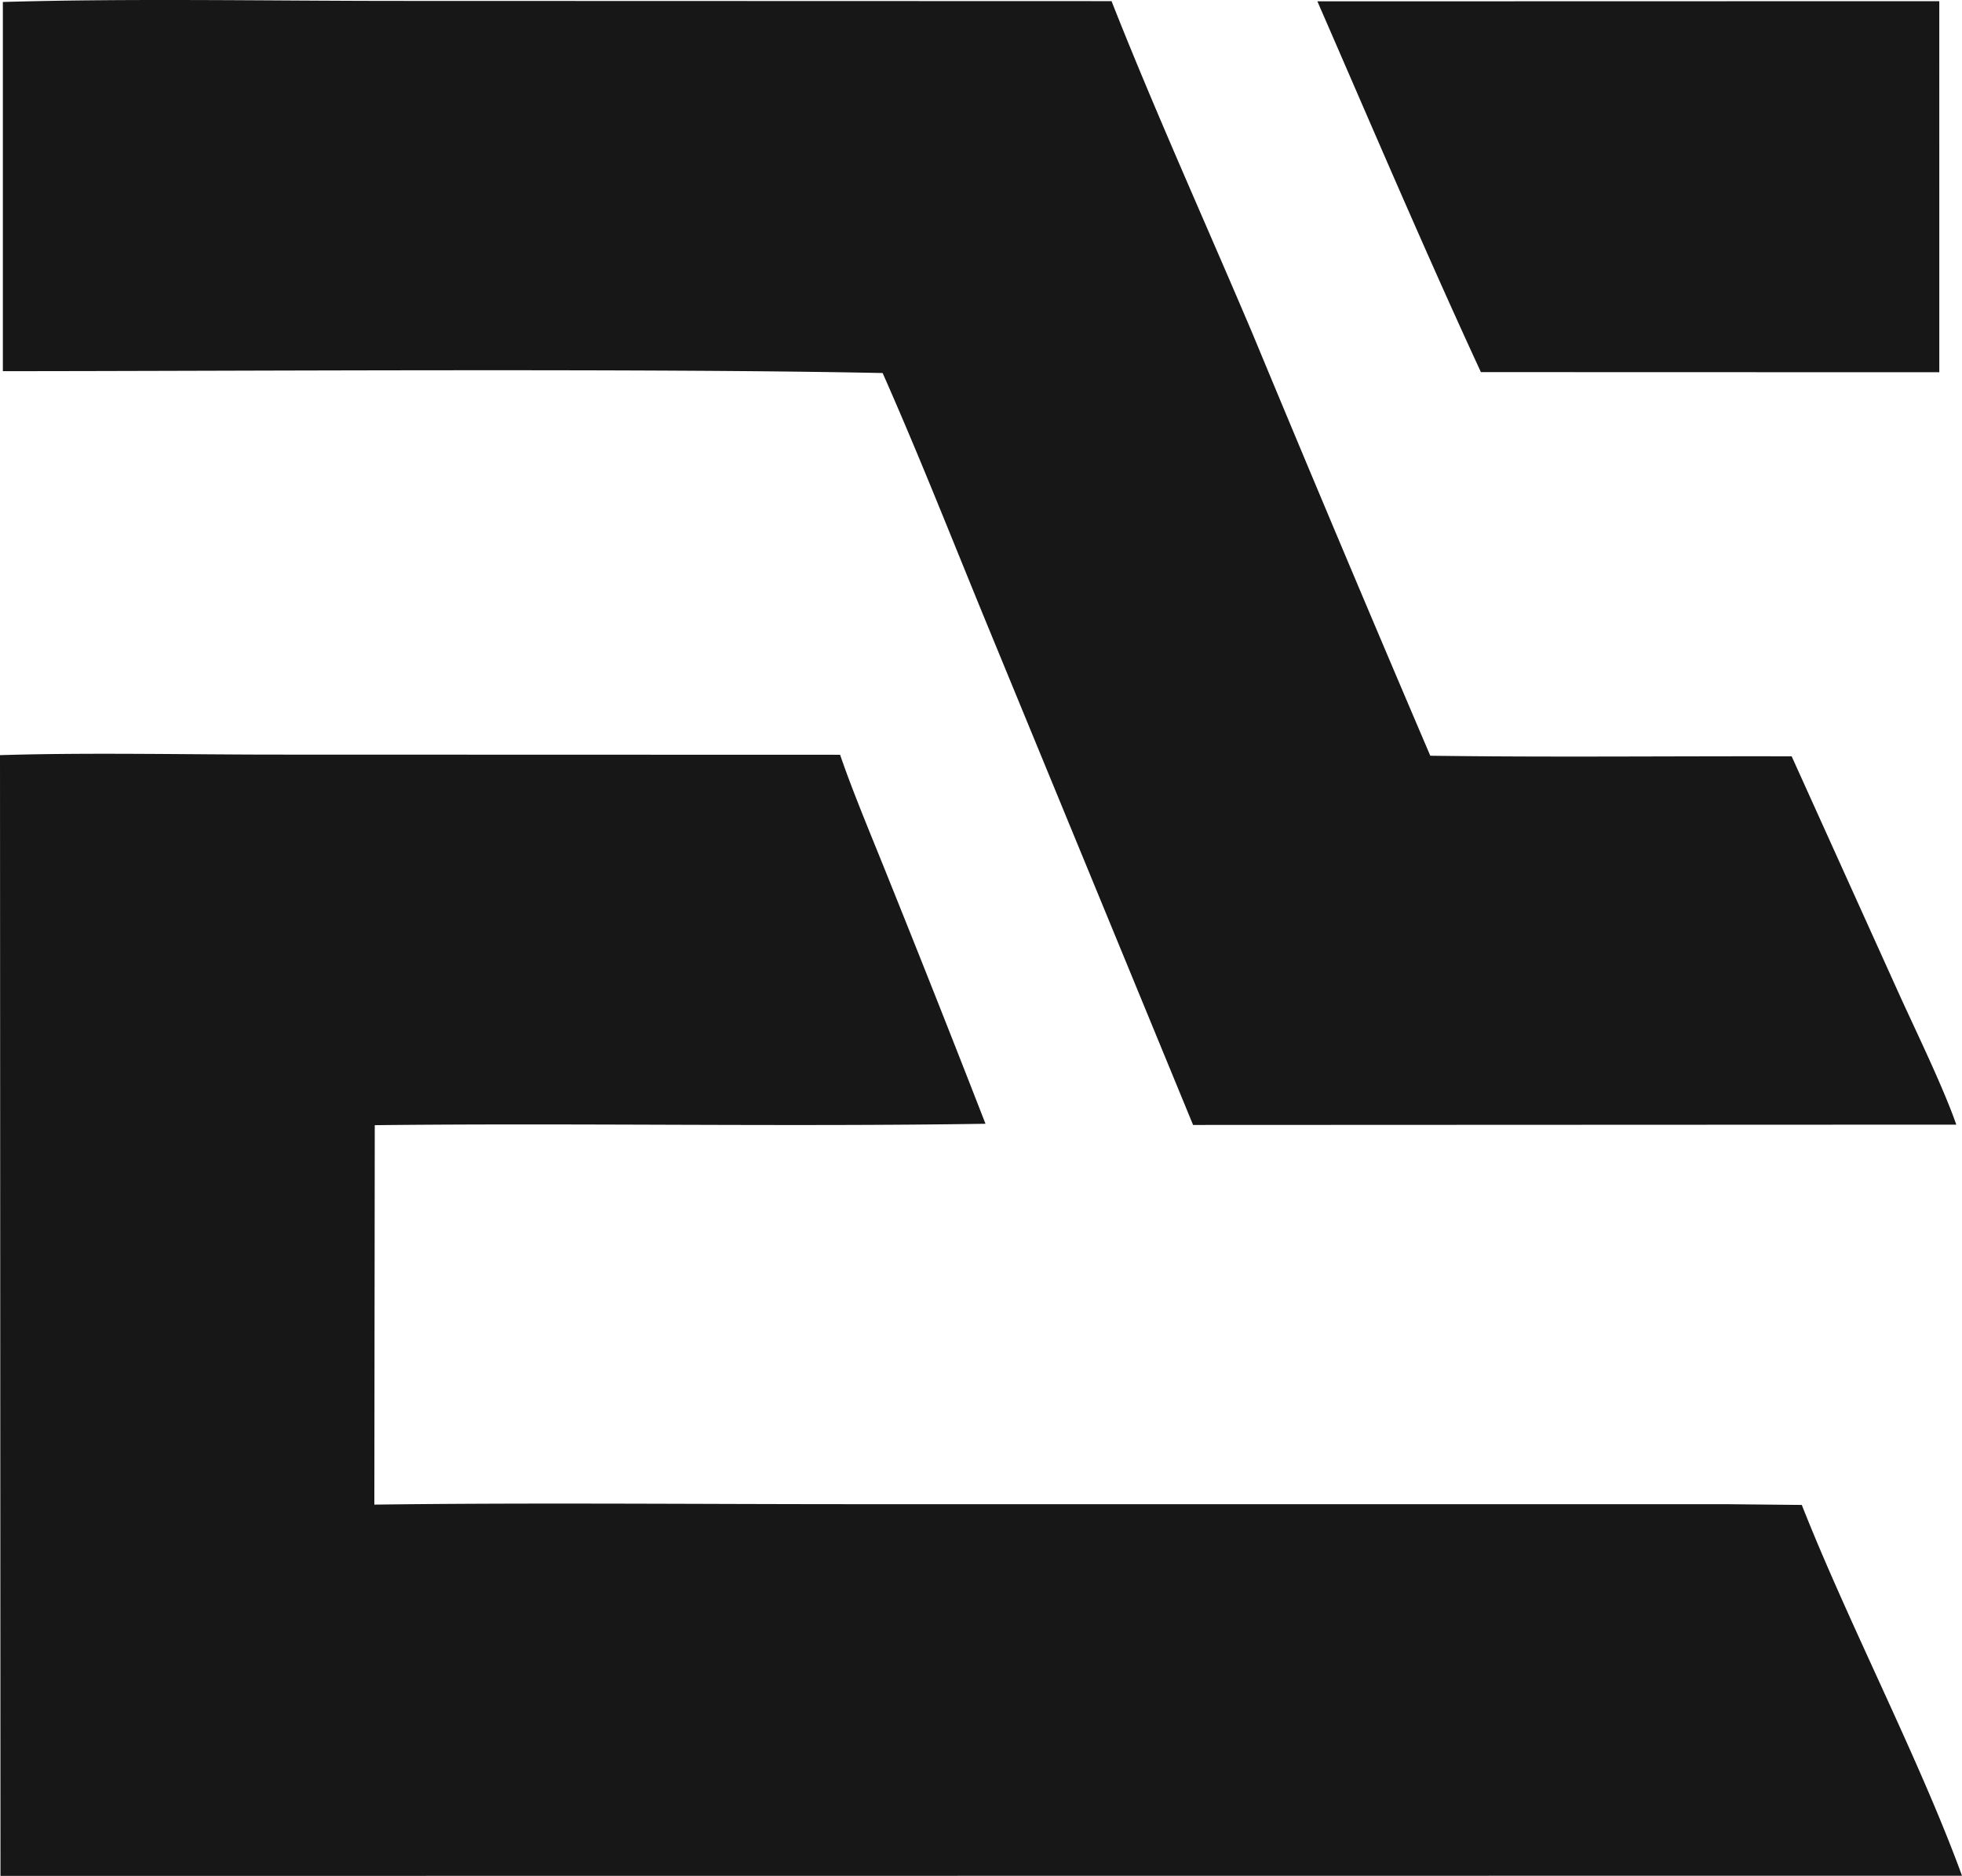
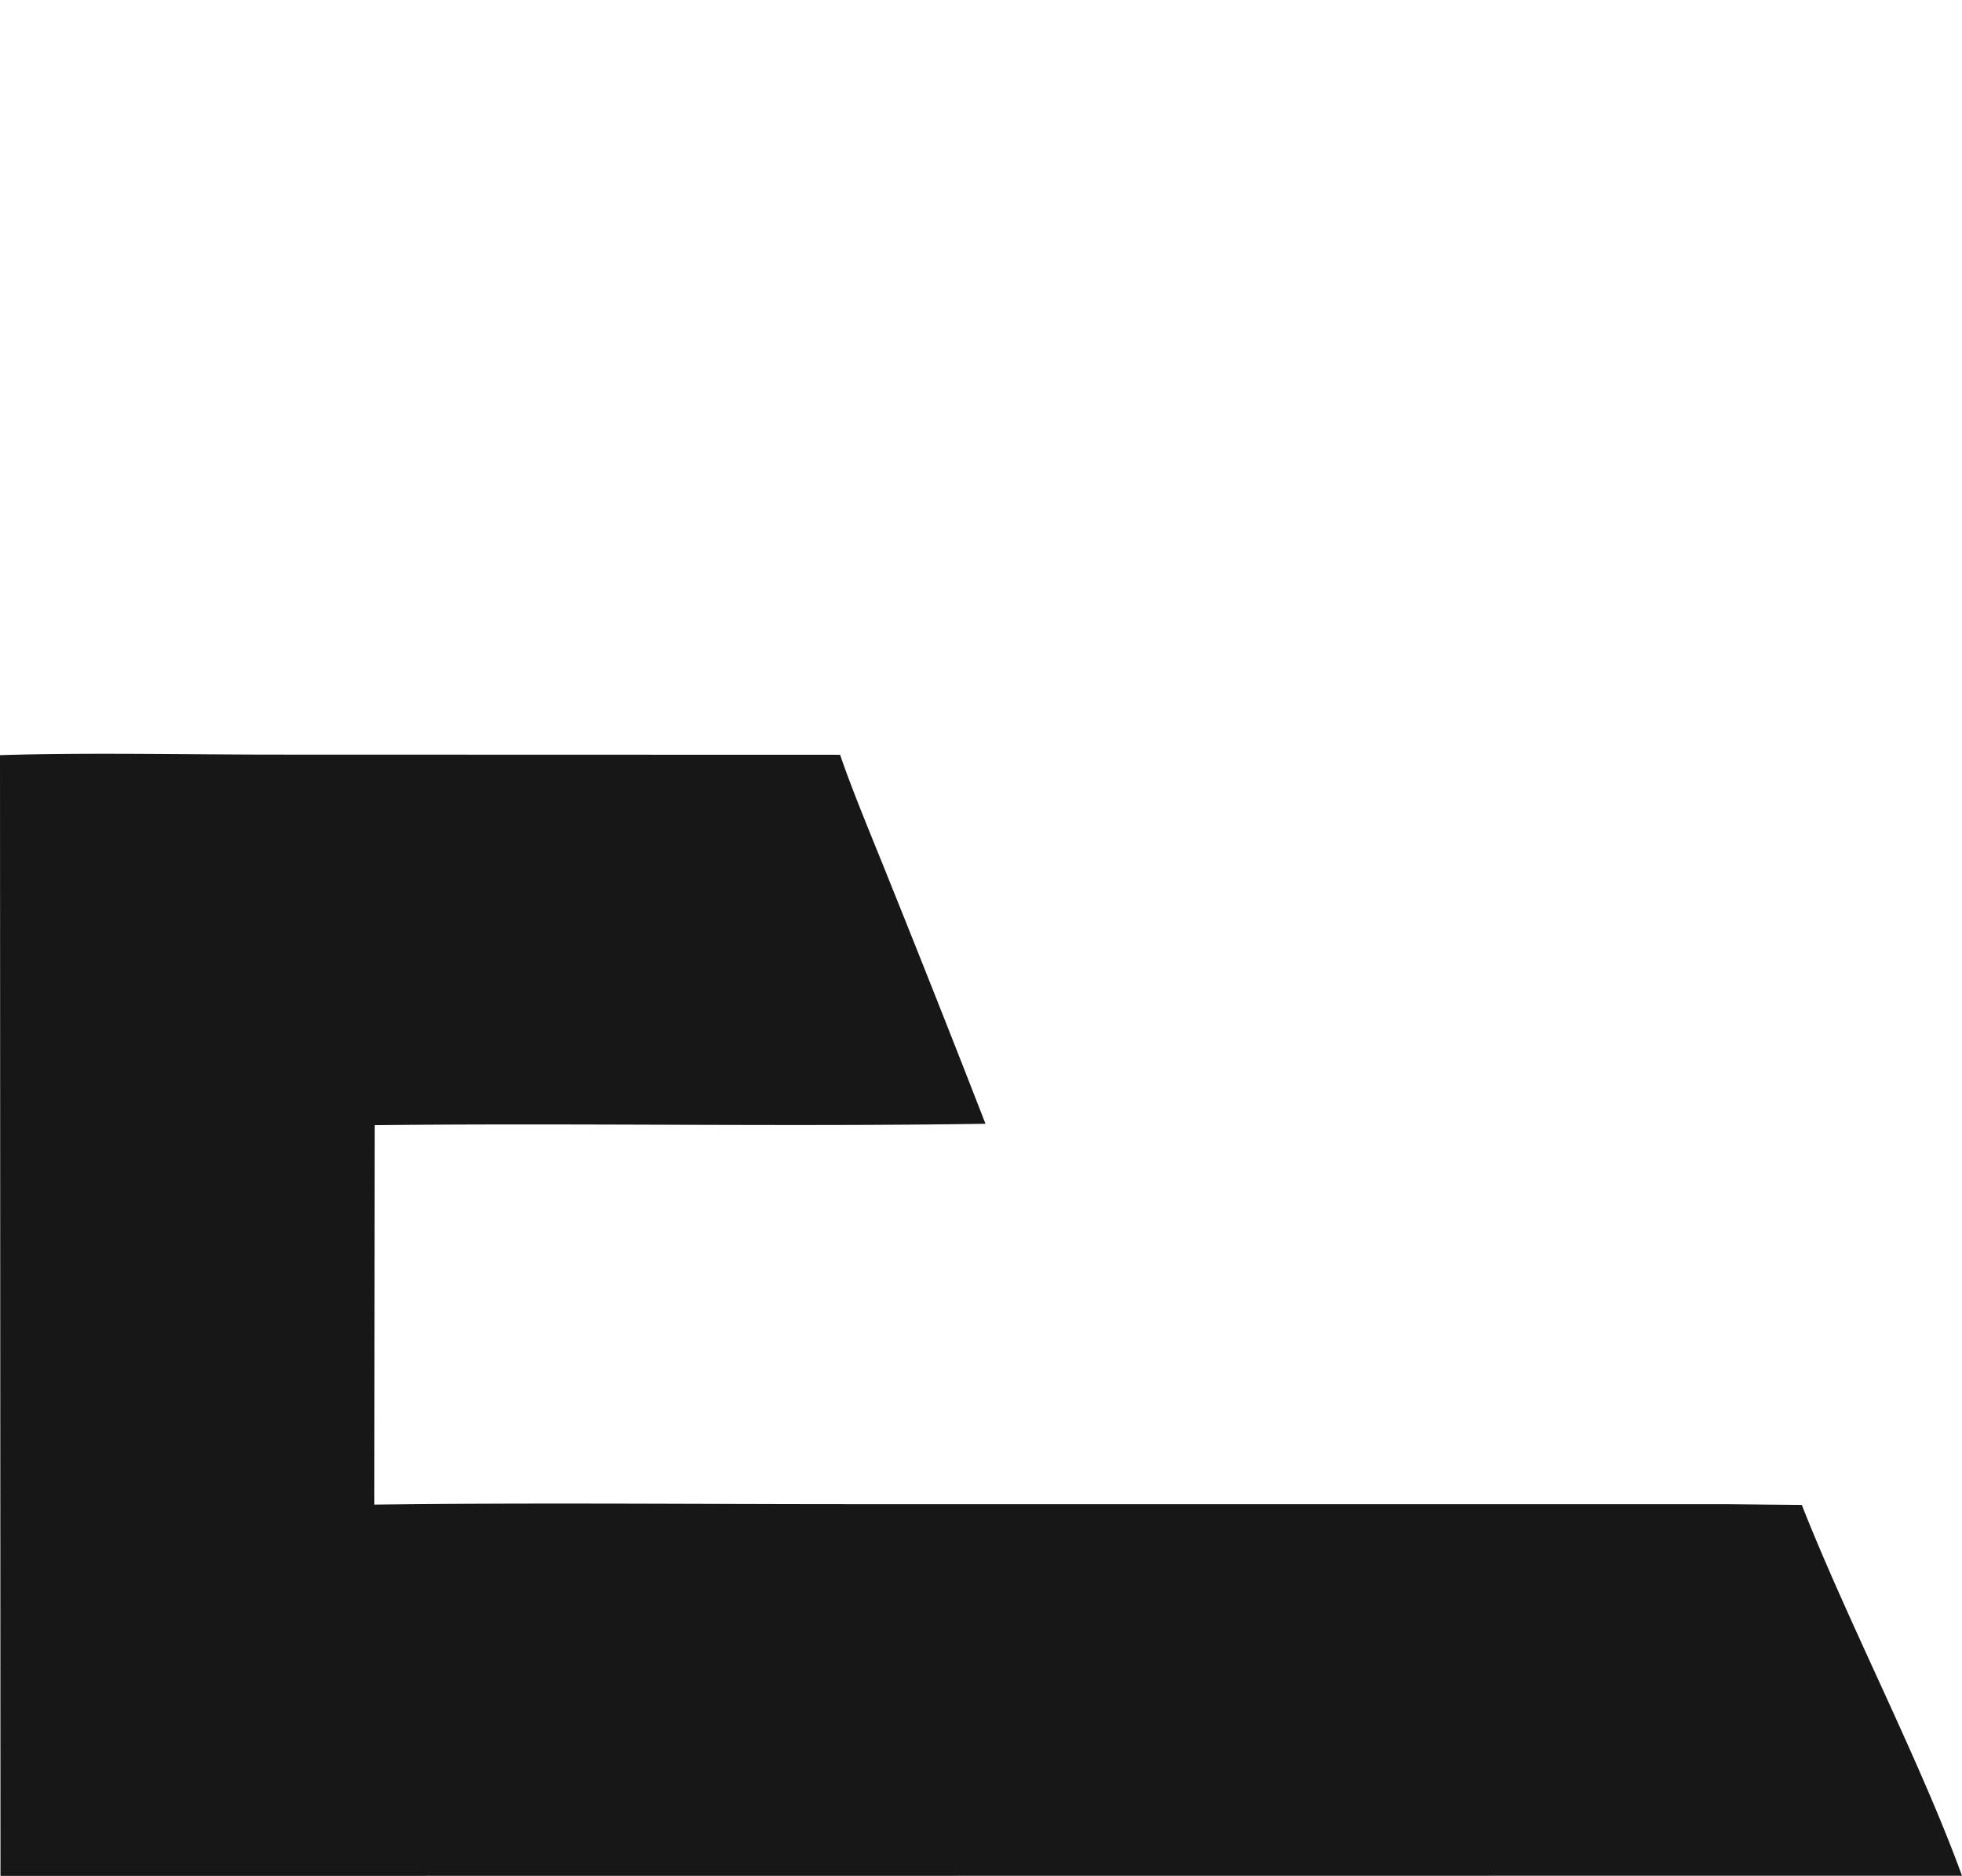
<svg xmlns="http://www.w3.org/2000/svg" width="343.499" height="328.507" fill="none" overflow="visible">
  <g fill="#171717">
    <path d="M0 132.241c15.628-.487 33.315-.085 49.125-.095l97.956.028c2.285 6.708 5.97 15.411 8.621 22.073a3846.598 3846.598 0 0 1 16.834 42.547c-35.453.543-71.356-.151-106.924.246l-.073 66.447c27.749-.356 56.029-.079 83.811-.077l152.536-.001 13.566.133c8.174 20.75 20.624 44.579 28.047 64.931l-343.416.034Z" />
-     <path d="M.5.345C22.698-.3 47.127.156 69.463.16l125.141.038c7.534 19.134 16.665 39.304 24.749 58.388a7737.427 7737.427 0 0 0 31.056 73.756c20.858.291 42.366.05 63.268.105l18.791 41.587c3.017 6.654 7.714 16.274 10.032 22.91L208.88 197l-35.884-87.192c-6.024-14.641-12.072-30.049-18.47-44.483C113.632 64.478 41.564 64.988.5 65V.345ZM230.642.233l108.88-.027.002 64.981-80.253-.023c-9.764-21.113-19.324-43.572-28.629-64.931Z" />
  </g>
</svg>